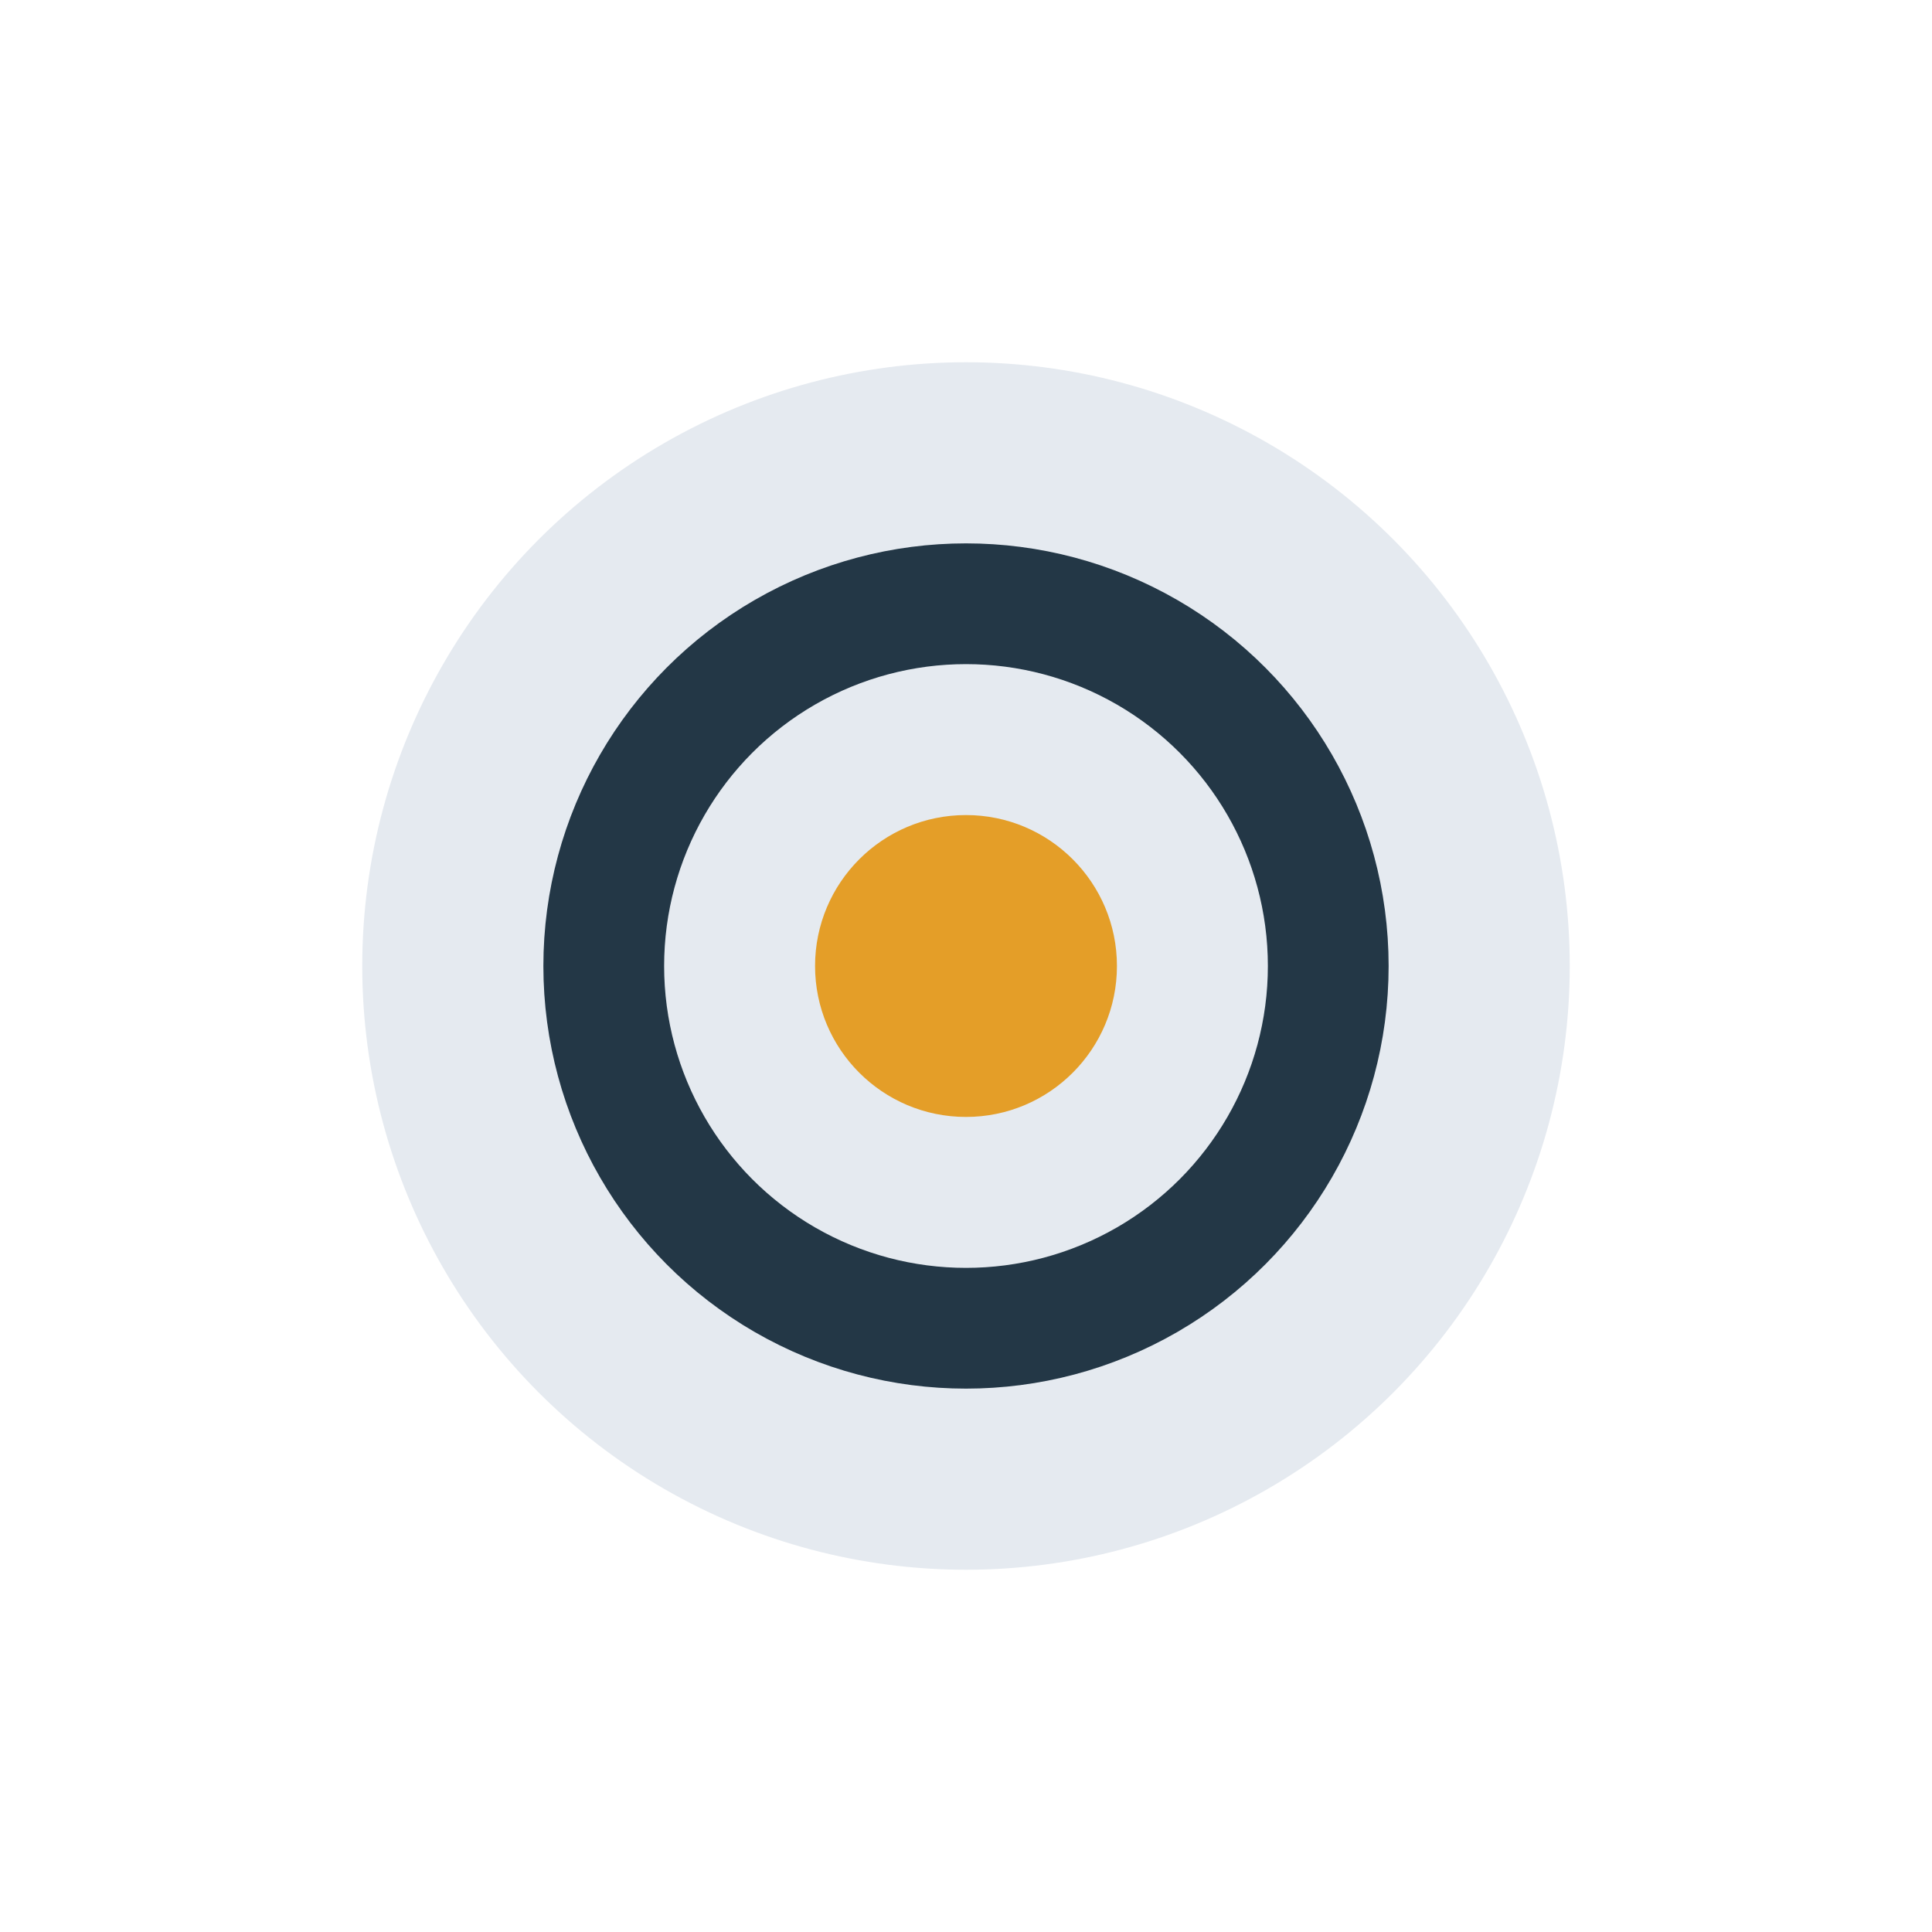
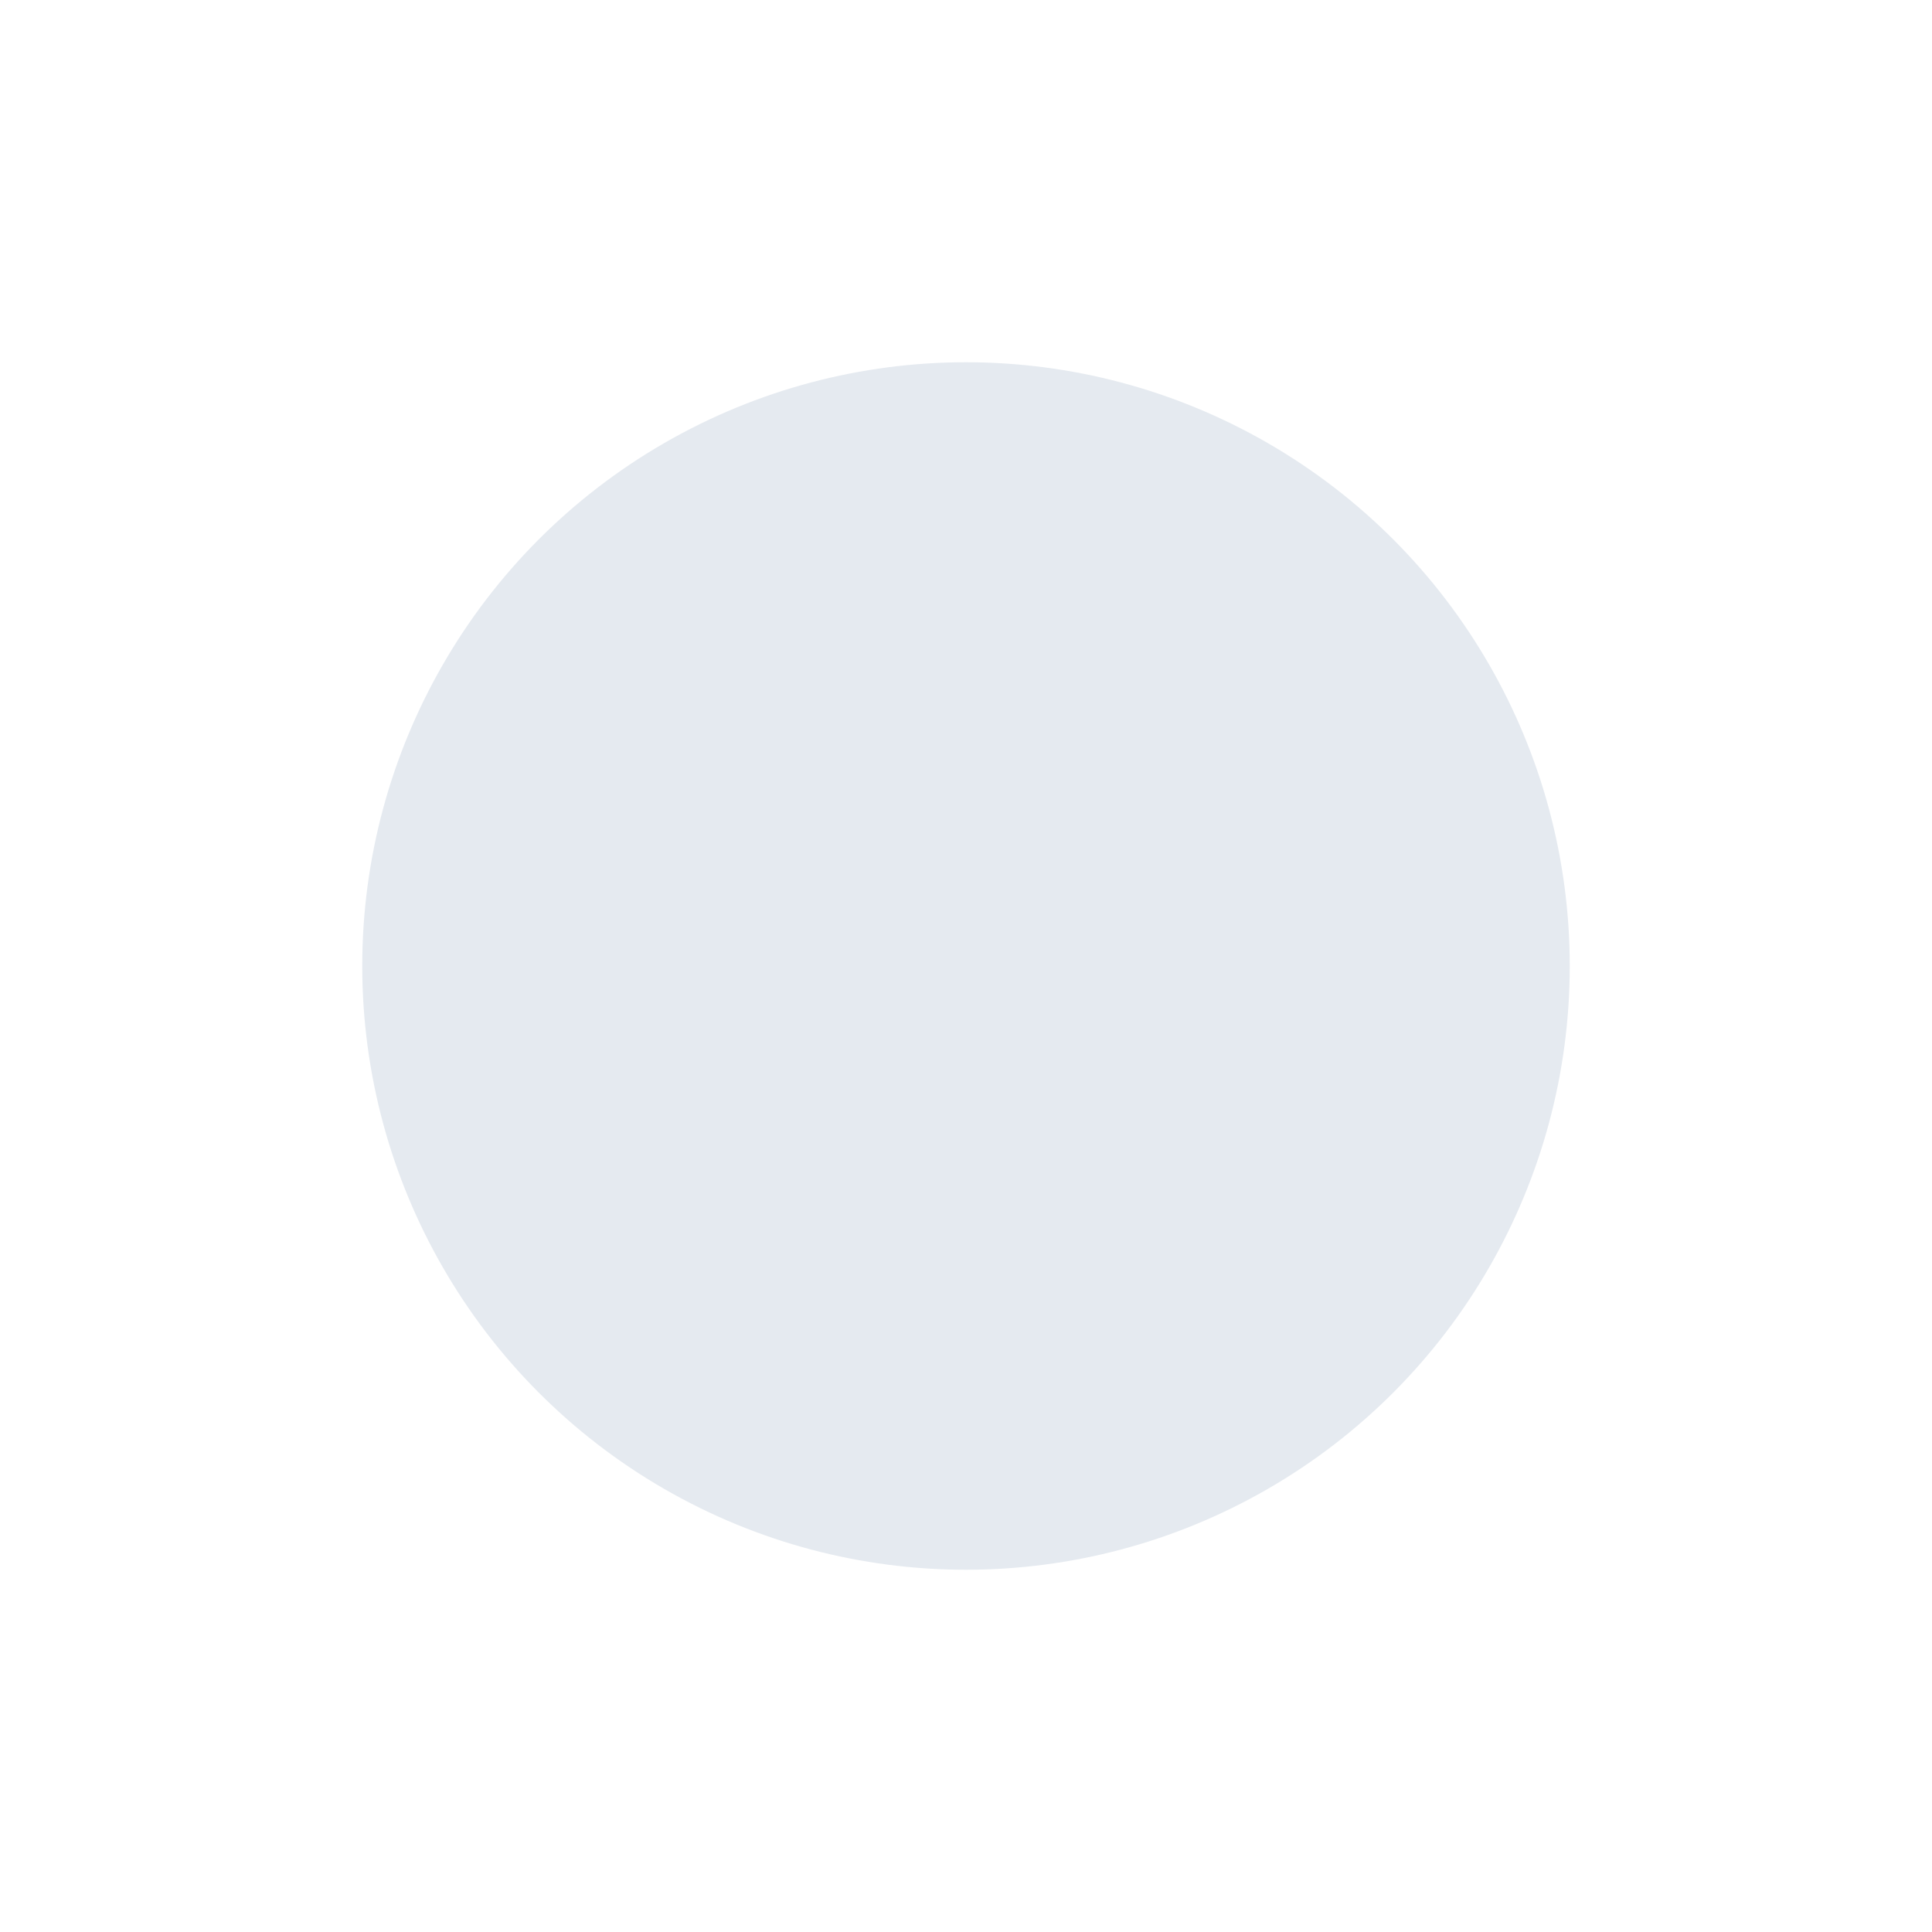
<svg xmlns="http://www.w3.org/2000/svg" width="32" height="32" viewBox="0 0 32 32">
  <circle cx="16" cy="16" r="10" fill="#E5EAF0" />
-   <circle cx="16" cy="16" r="6" stroke="#233746" stroke-width="2" fill="none" />
-   <circle cx="16" cy="16" r="2.5" fill="#E49E28" />
</svg>